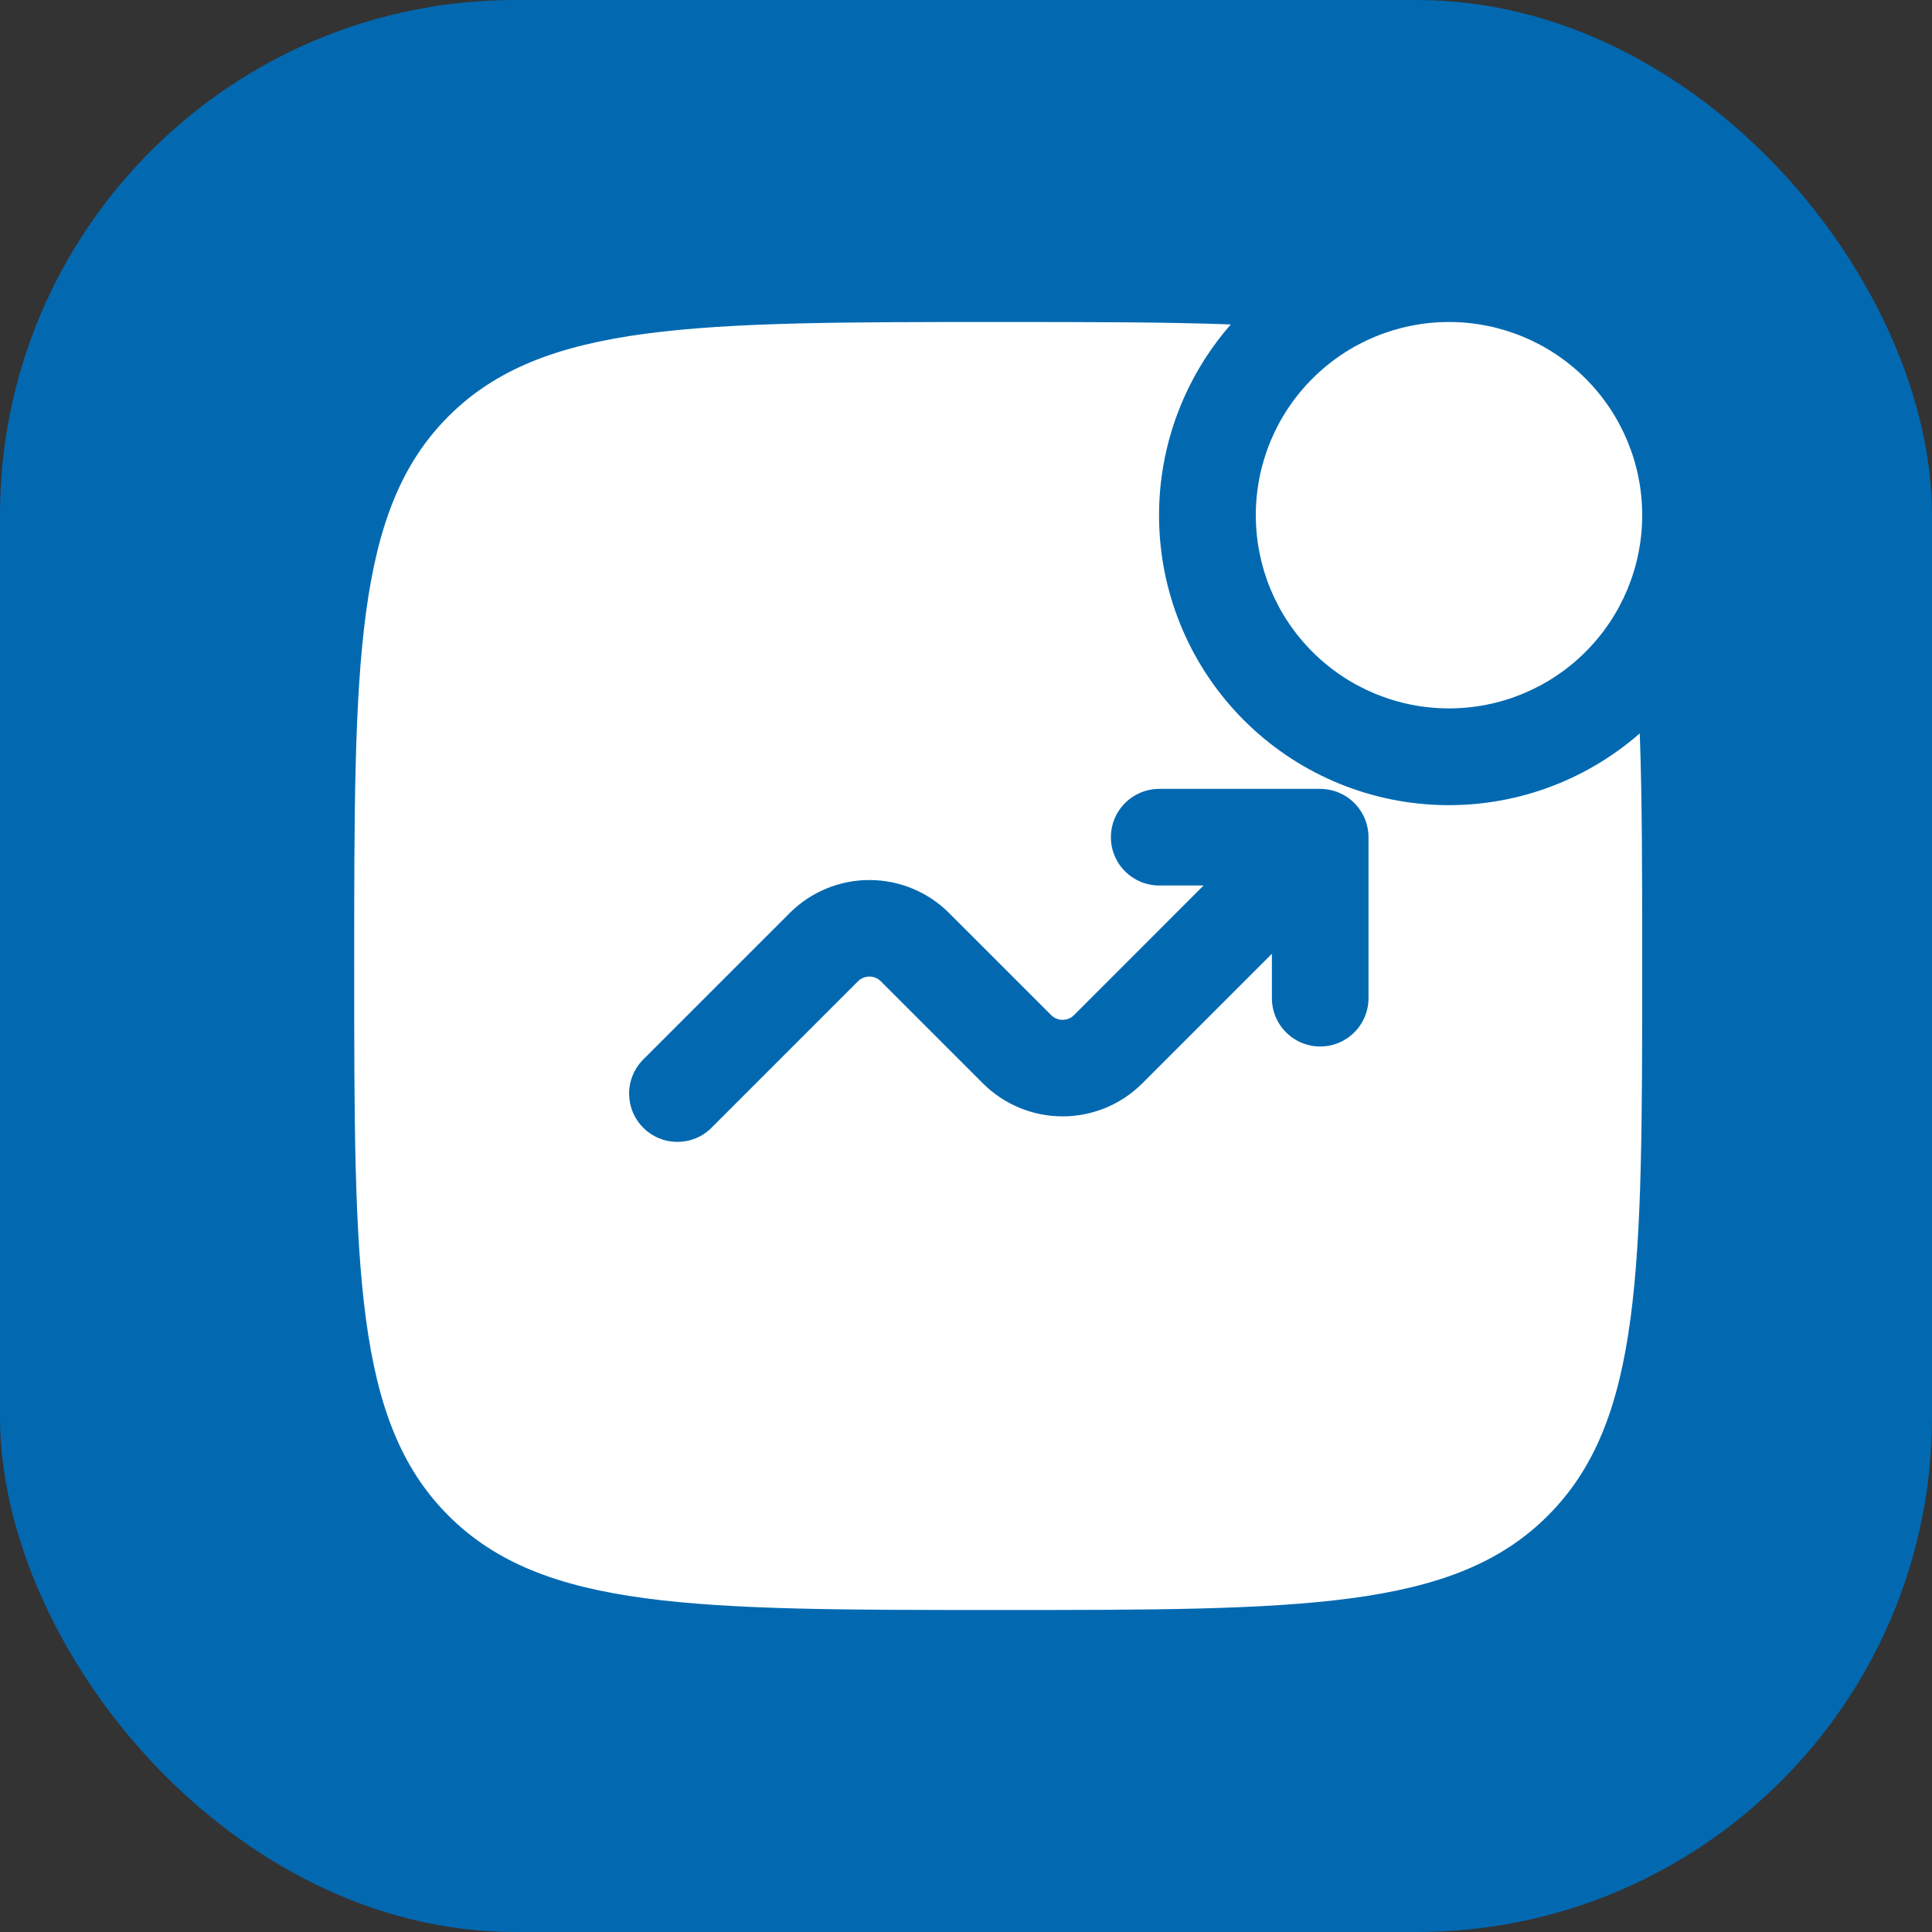
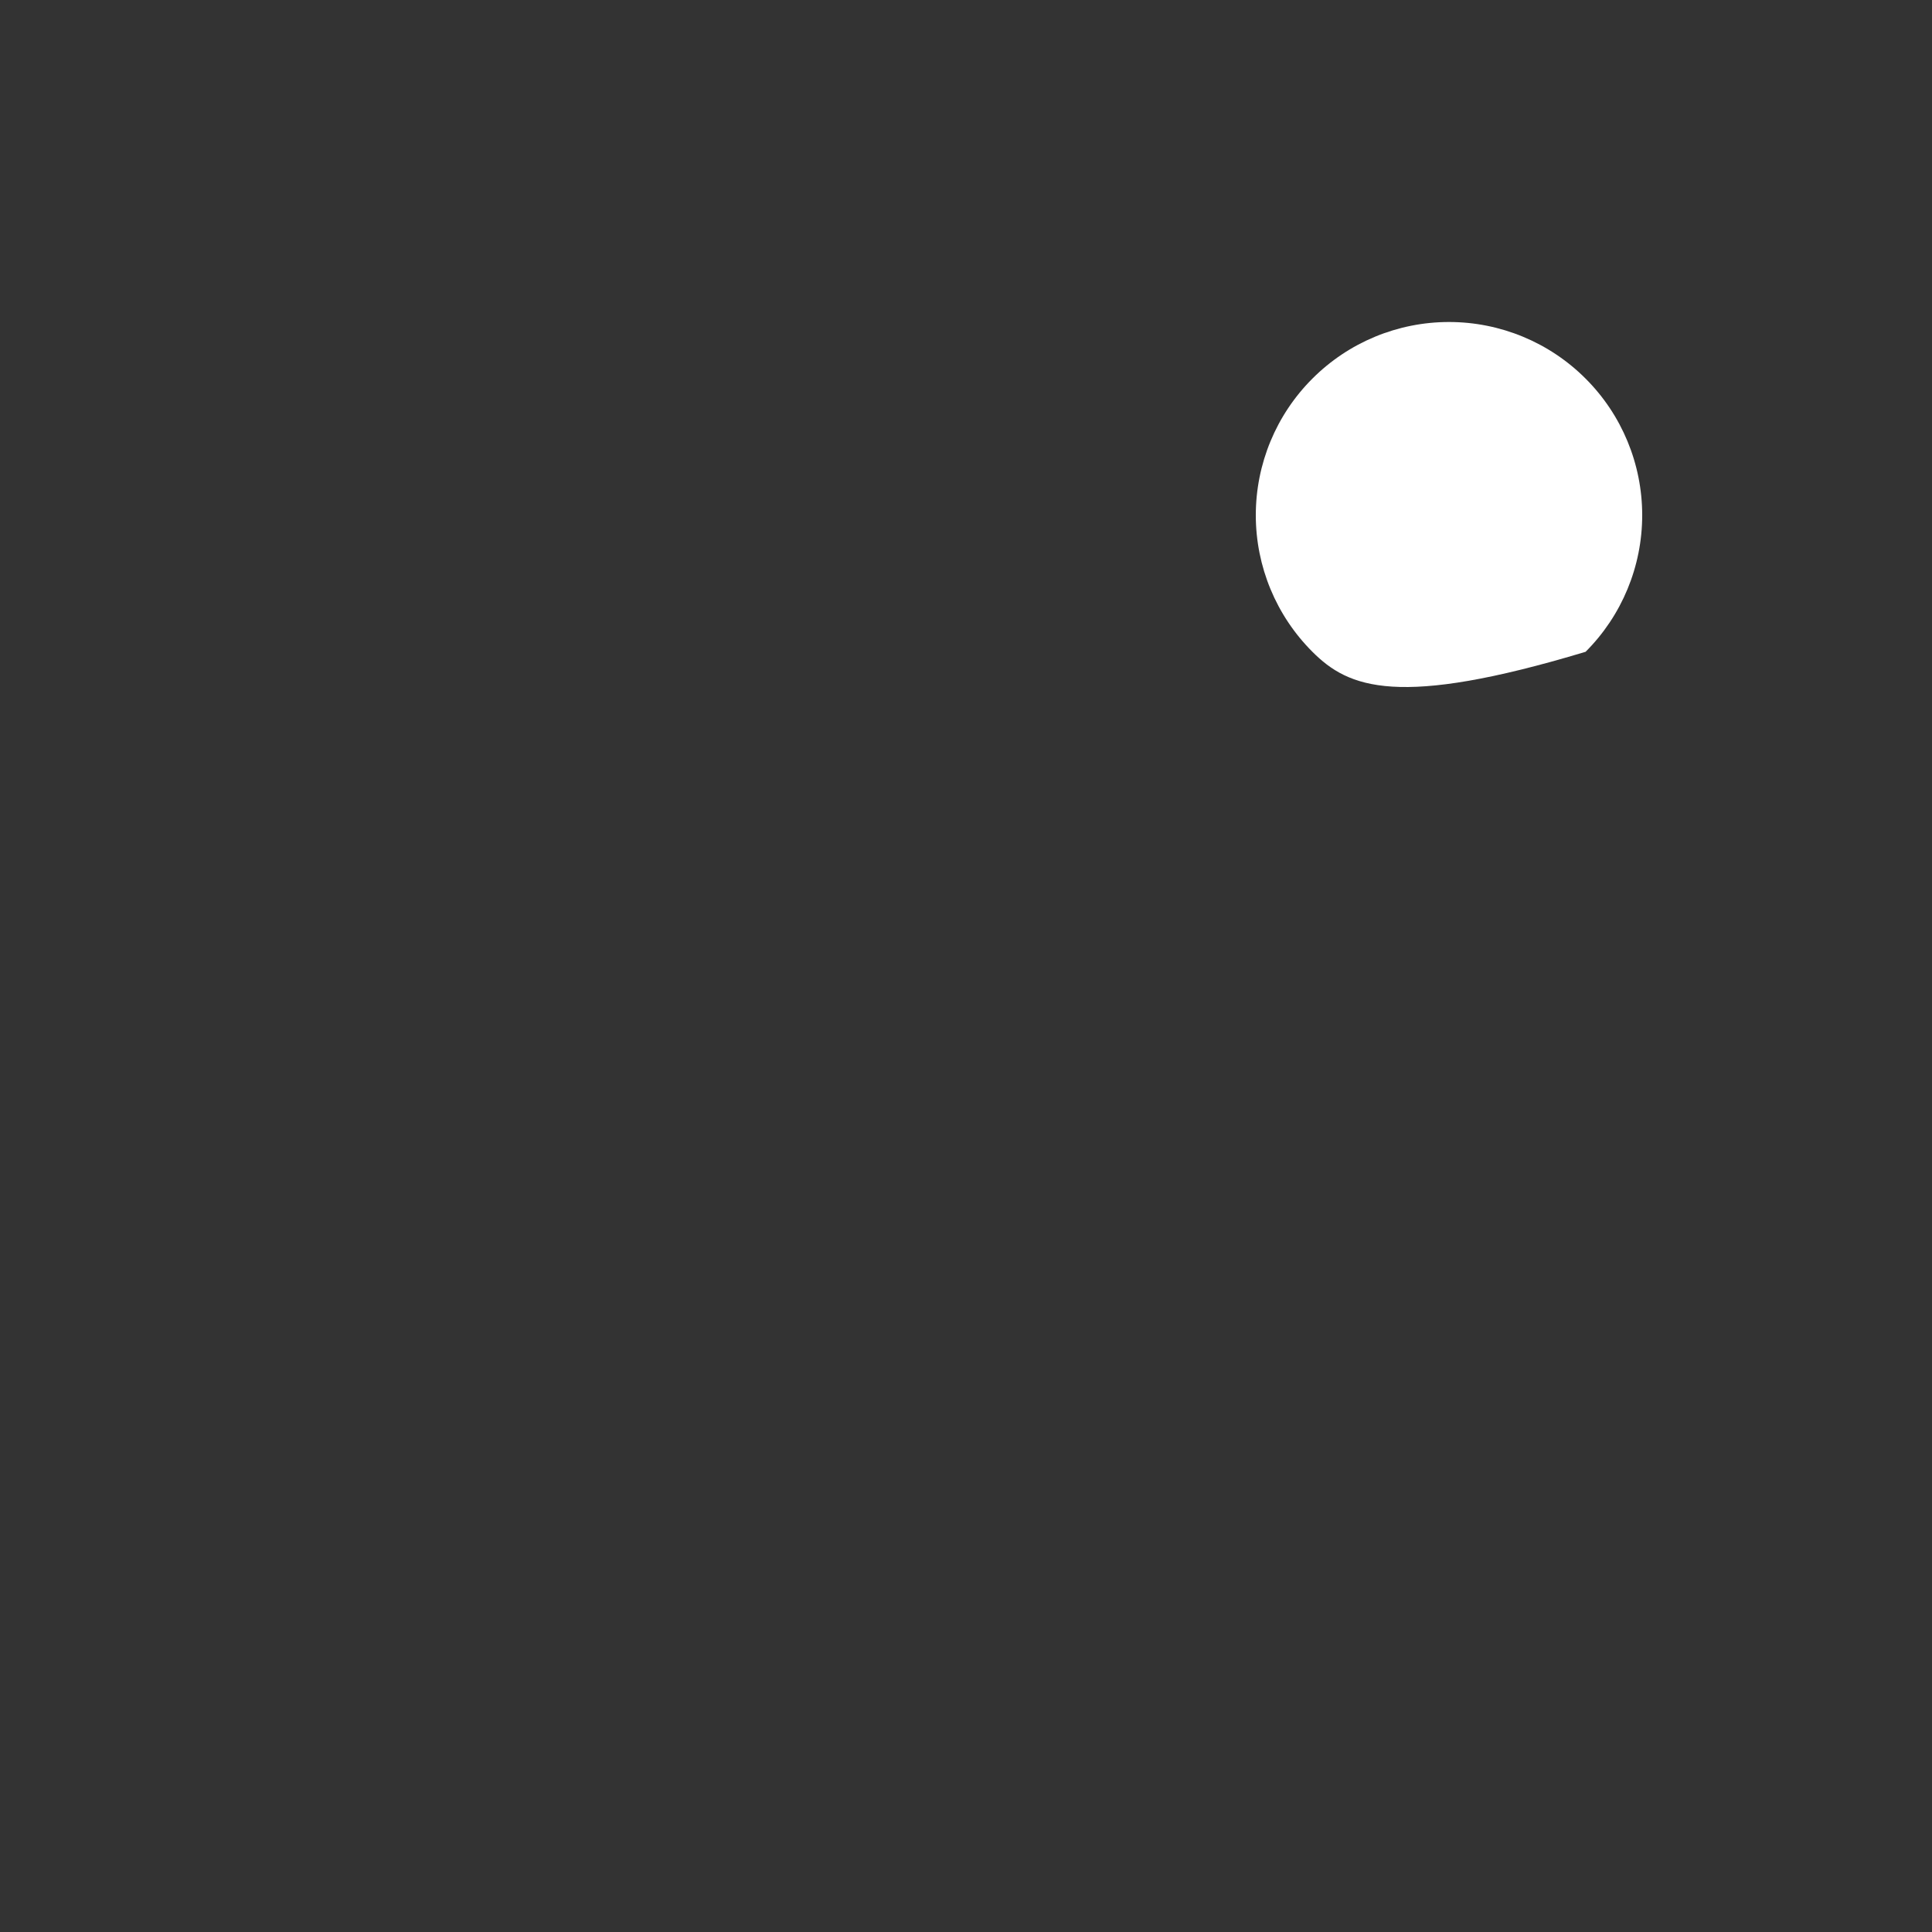
<svg xmlns="http://www.w3.org/2000/svg" width="30" height="30" viewBox="0 0 30 30" fill="none">
  <rect x="0" y="0" width="30" height="30" fill="#333333" stroke="none" />
-   <rect width="30" height="30" rx="8" fill="#0269B1" />
-   <path d="M25.5 8C25.5 8.796 25.184 9.559 24.621 10.121C24.059 10.684 23.296 11 22.5 11C21.704 11 20.941 10.684 20.379 10.121C19.816 9.559 19.5 8.796 19.5 8C19.5 7.204 19.816 6.441 20.379 5.879C20.941 5.316 21.704 5 22.5 5C23.296 5 24.059 5.316 24.621 5.879C25.184 6.441 25.5 7.204 25.5 8Z" fill="white" />
-   <path fill-rule="evenodd" clip-rule="evenodd" d="M15.5 5C16.899 5 18.09 5 19.112 5.038C18.36 5.897 17.962 7.01 18 8.151C18.038 9.293 18.508 10.377 19.316 11.184C20.123 11.992 21.207 12.462 22.349 12.5C23.49 12.538 24.603 12.14 25.462 11.388C25.5 12.41 25.5 13.601 25.5 15C25.5 19.714 25.5 22.071 24.035 23.535C22.572 25 20.214 25 15.5 25C10.786 25 8.429 25 6.964 23.535C5.5 22.072 5.5 19.714 5.5 15C5.5 10.286 5.5 7.929 6.964 6.464C8.43 5 10.786 5 15.5 5ZM18 13.75C17.801 13.75 17.61 13.671 17.47 13.53C17.329 13.39 17.25 13.199 17.25 13C17.25 12.801 17.329 12.61 17.47 12.47C17.61 12.329 17.801 12.25 18 12.25H20.5C20.699 12.25 20.89 12.329 21.03 12.47C21.171 12.61 21.25 12.801 21.25 13V15.5C21.25 15.699 21.171 15.89 21.03 16.03C20.89 16.171 20.699 16.25 20.5 16.25C20.301 16.25 20.11 16.171 19.97 16.03C19.829 15.89 19.75 15.699 19.75 15.5V14.81L17.737 16.823C17.409 17.151 16.964 17.335 16.5 17.335C16.036 17.335 15.591 17.151 15.263 16.823L13.677 15.237C13.654 15.214 13.626 15.195 13.596 15.183C13.565 15.17 13.533 15.164 13.5 15.164C13.467 15.164 13.435 15.17 13.404 15.183C13.374 15.195 13.346 15.214 13.323 15.237L11.03 17.53C10.888 17.663 10.7 17.735 10.505 17.731C10.311 17.728 10.126 17.649 9.988 17.512C9.851 17.374 9.772 17.189 9.769 16.994C9.765 16.8 9.838 16.612 9.97 16.47L12.263 14.177C12.591 13.849 13.036 13.665 13.5 13.665C13.964 13.665 14.409 13.849 14.737 14.177L16.323 15.763C16.346 15.786 16.374 15.805 16.404 15.817C16.435 15.83 16.467 15.836 16.5 15.836C16.533 15.836 16.565 15.83 16.596 15.817C16.626 15.805 16.654 15.786 16.677 15.763L18.689 13.75H18Z" fill="white" />
+   <path d="M25.5 8C25.5 8.796 25.184 9.559 24.621 10.121C21.704 11 20.941 10.684 20.379 10.121C19.816 9.559 19.5 8.796 19.5 8C19.5 7.204 19.816 6.441 20.379 5.879C20.941 5.316 21.704 5 22.5 5C23.296 5 24.059 5.316 24.621 5.879C25.184 6.441 25.5 7.204 25.5 8Z" fill="white" />
</svg>